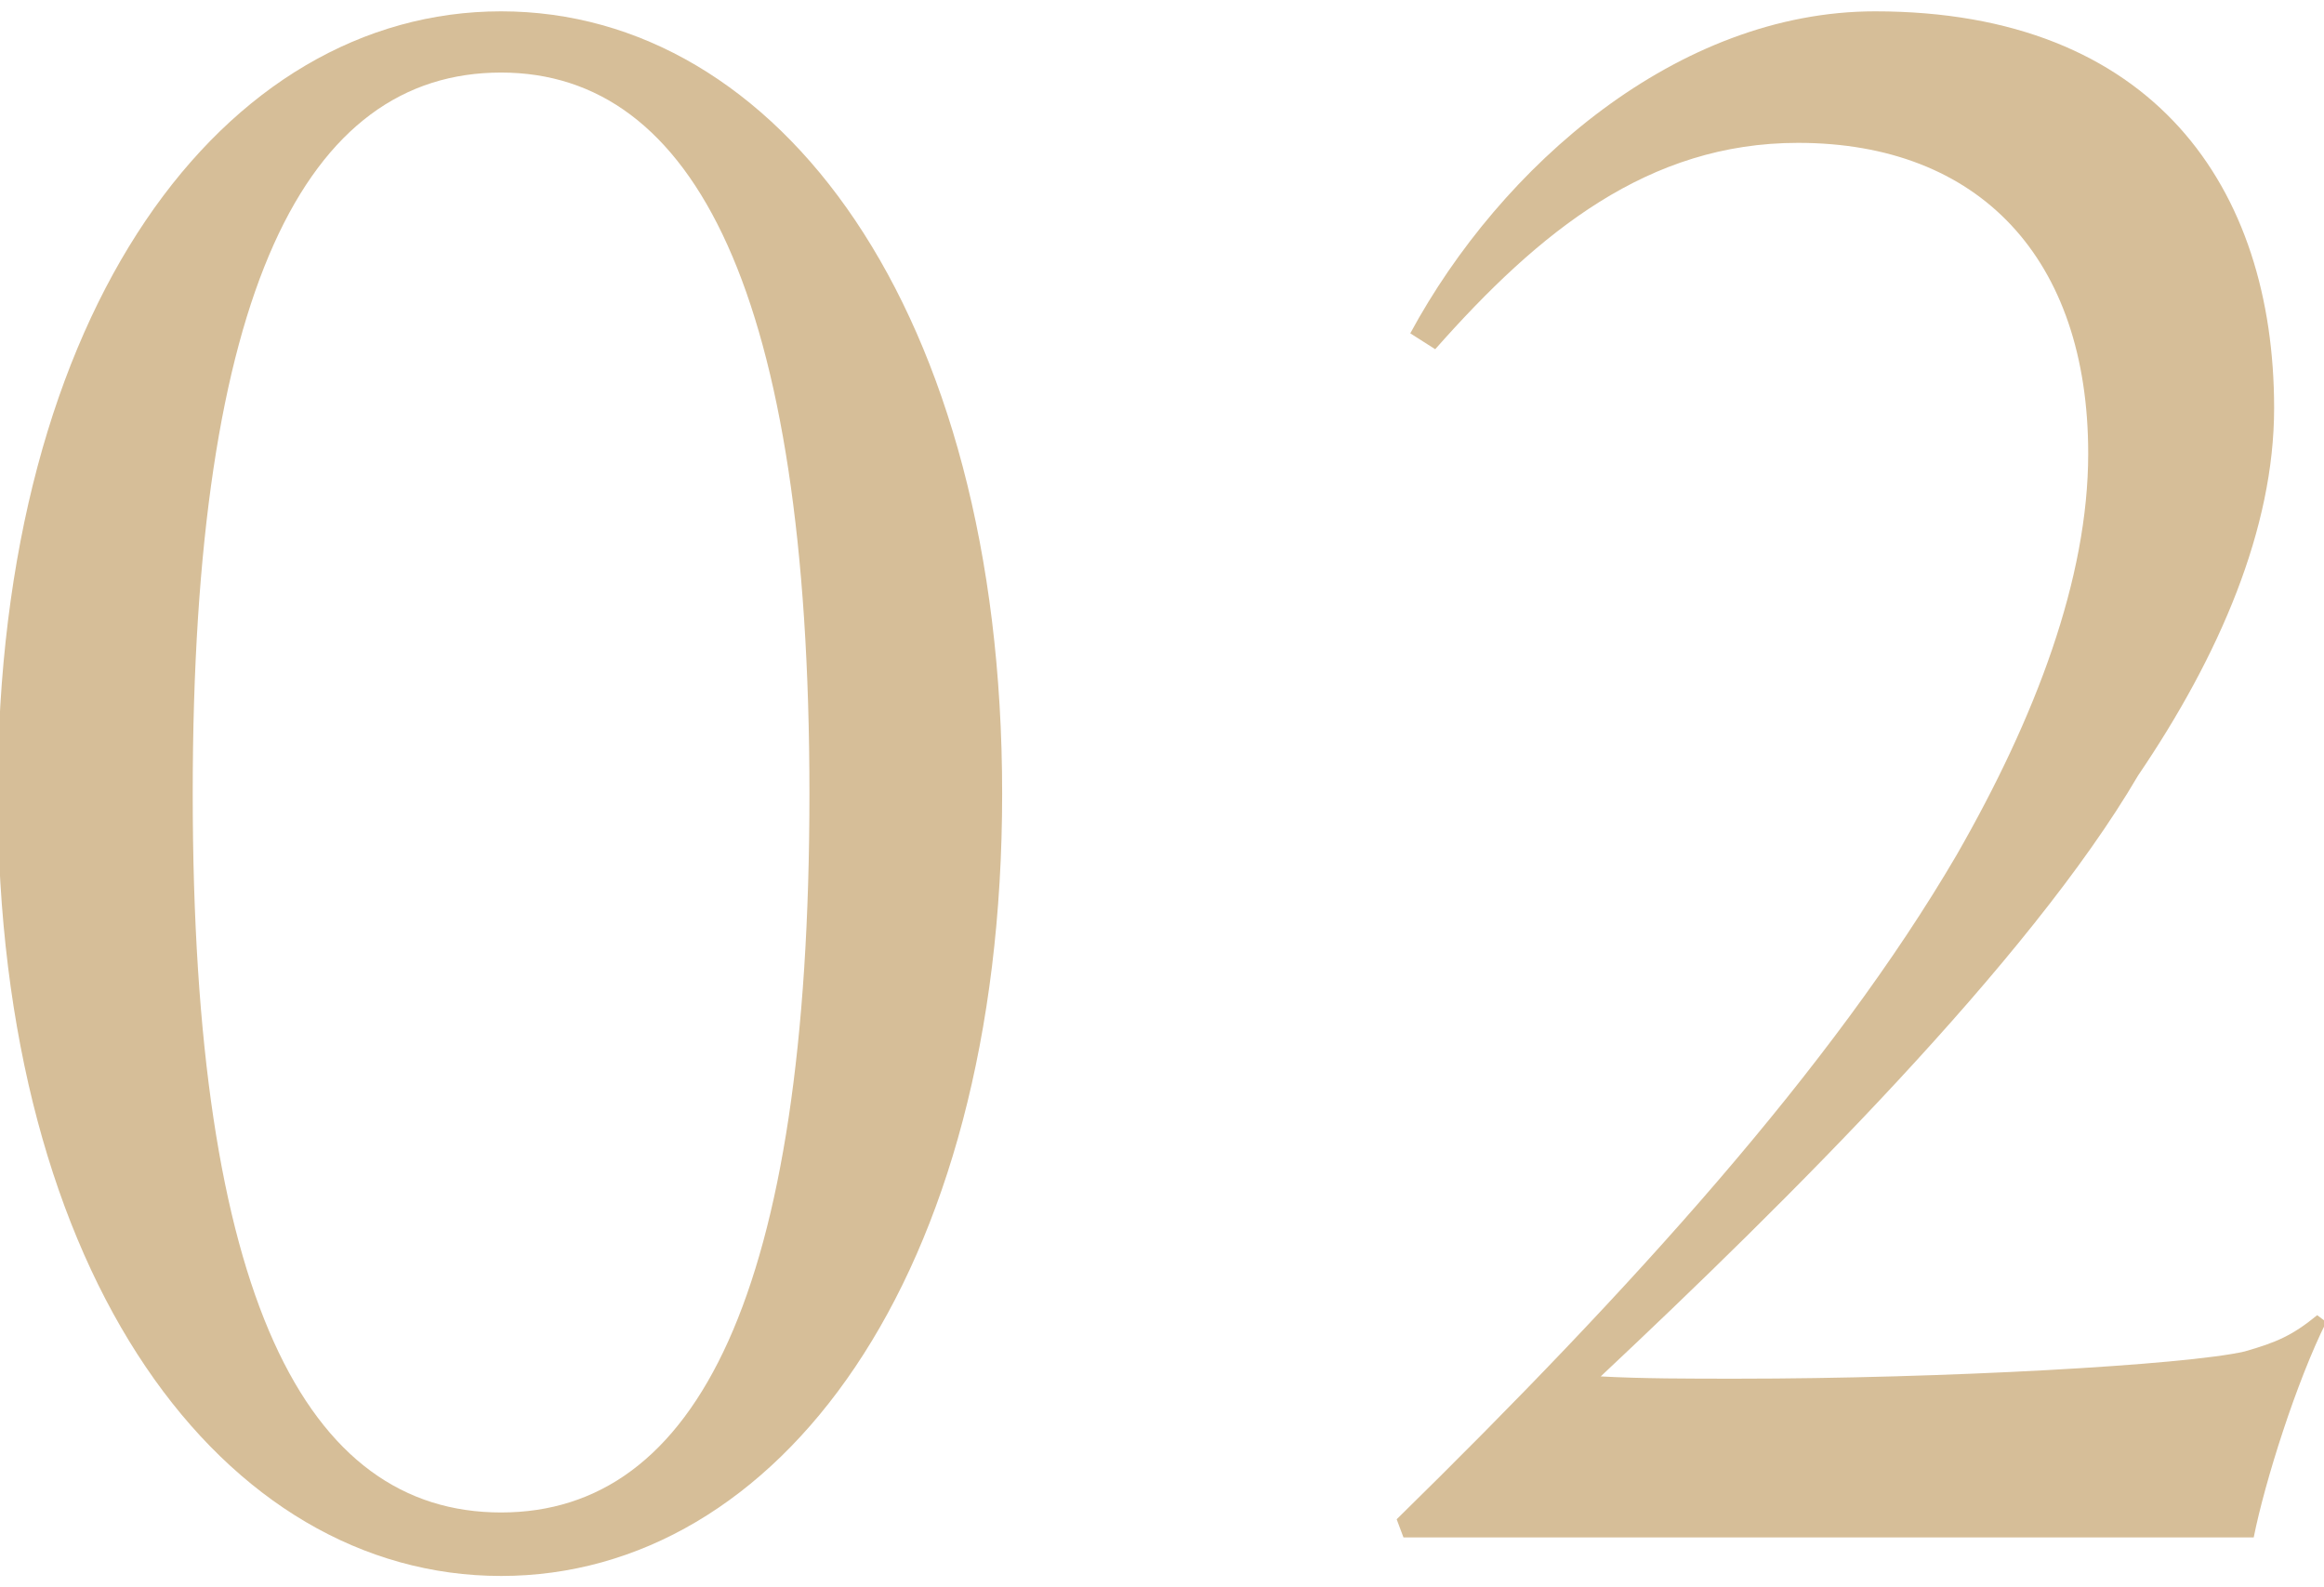
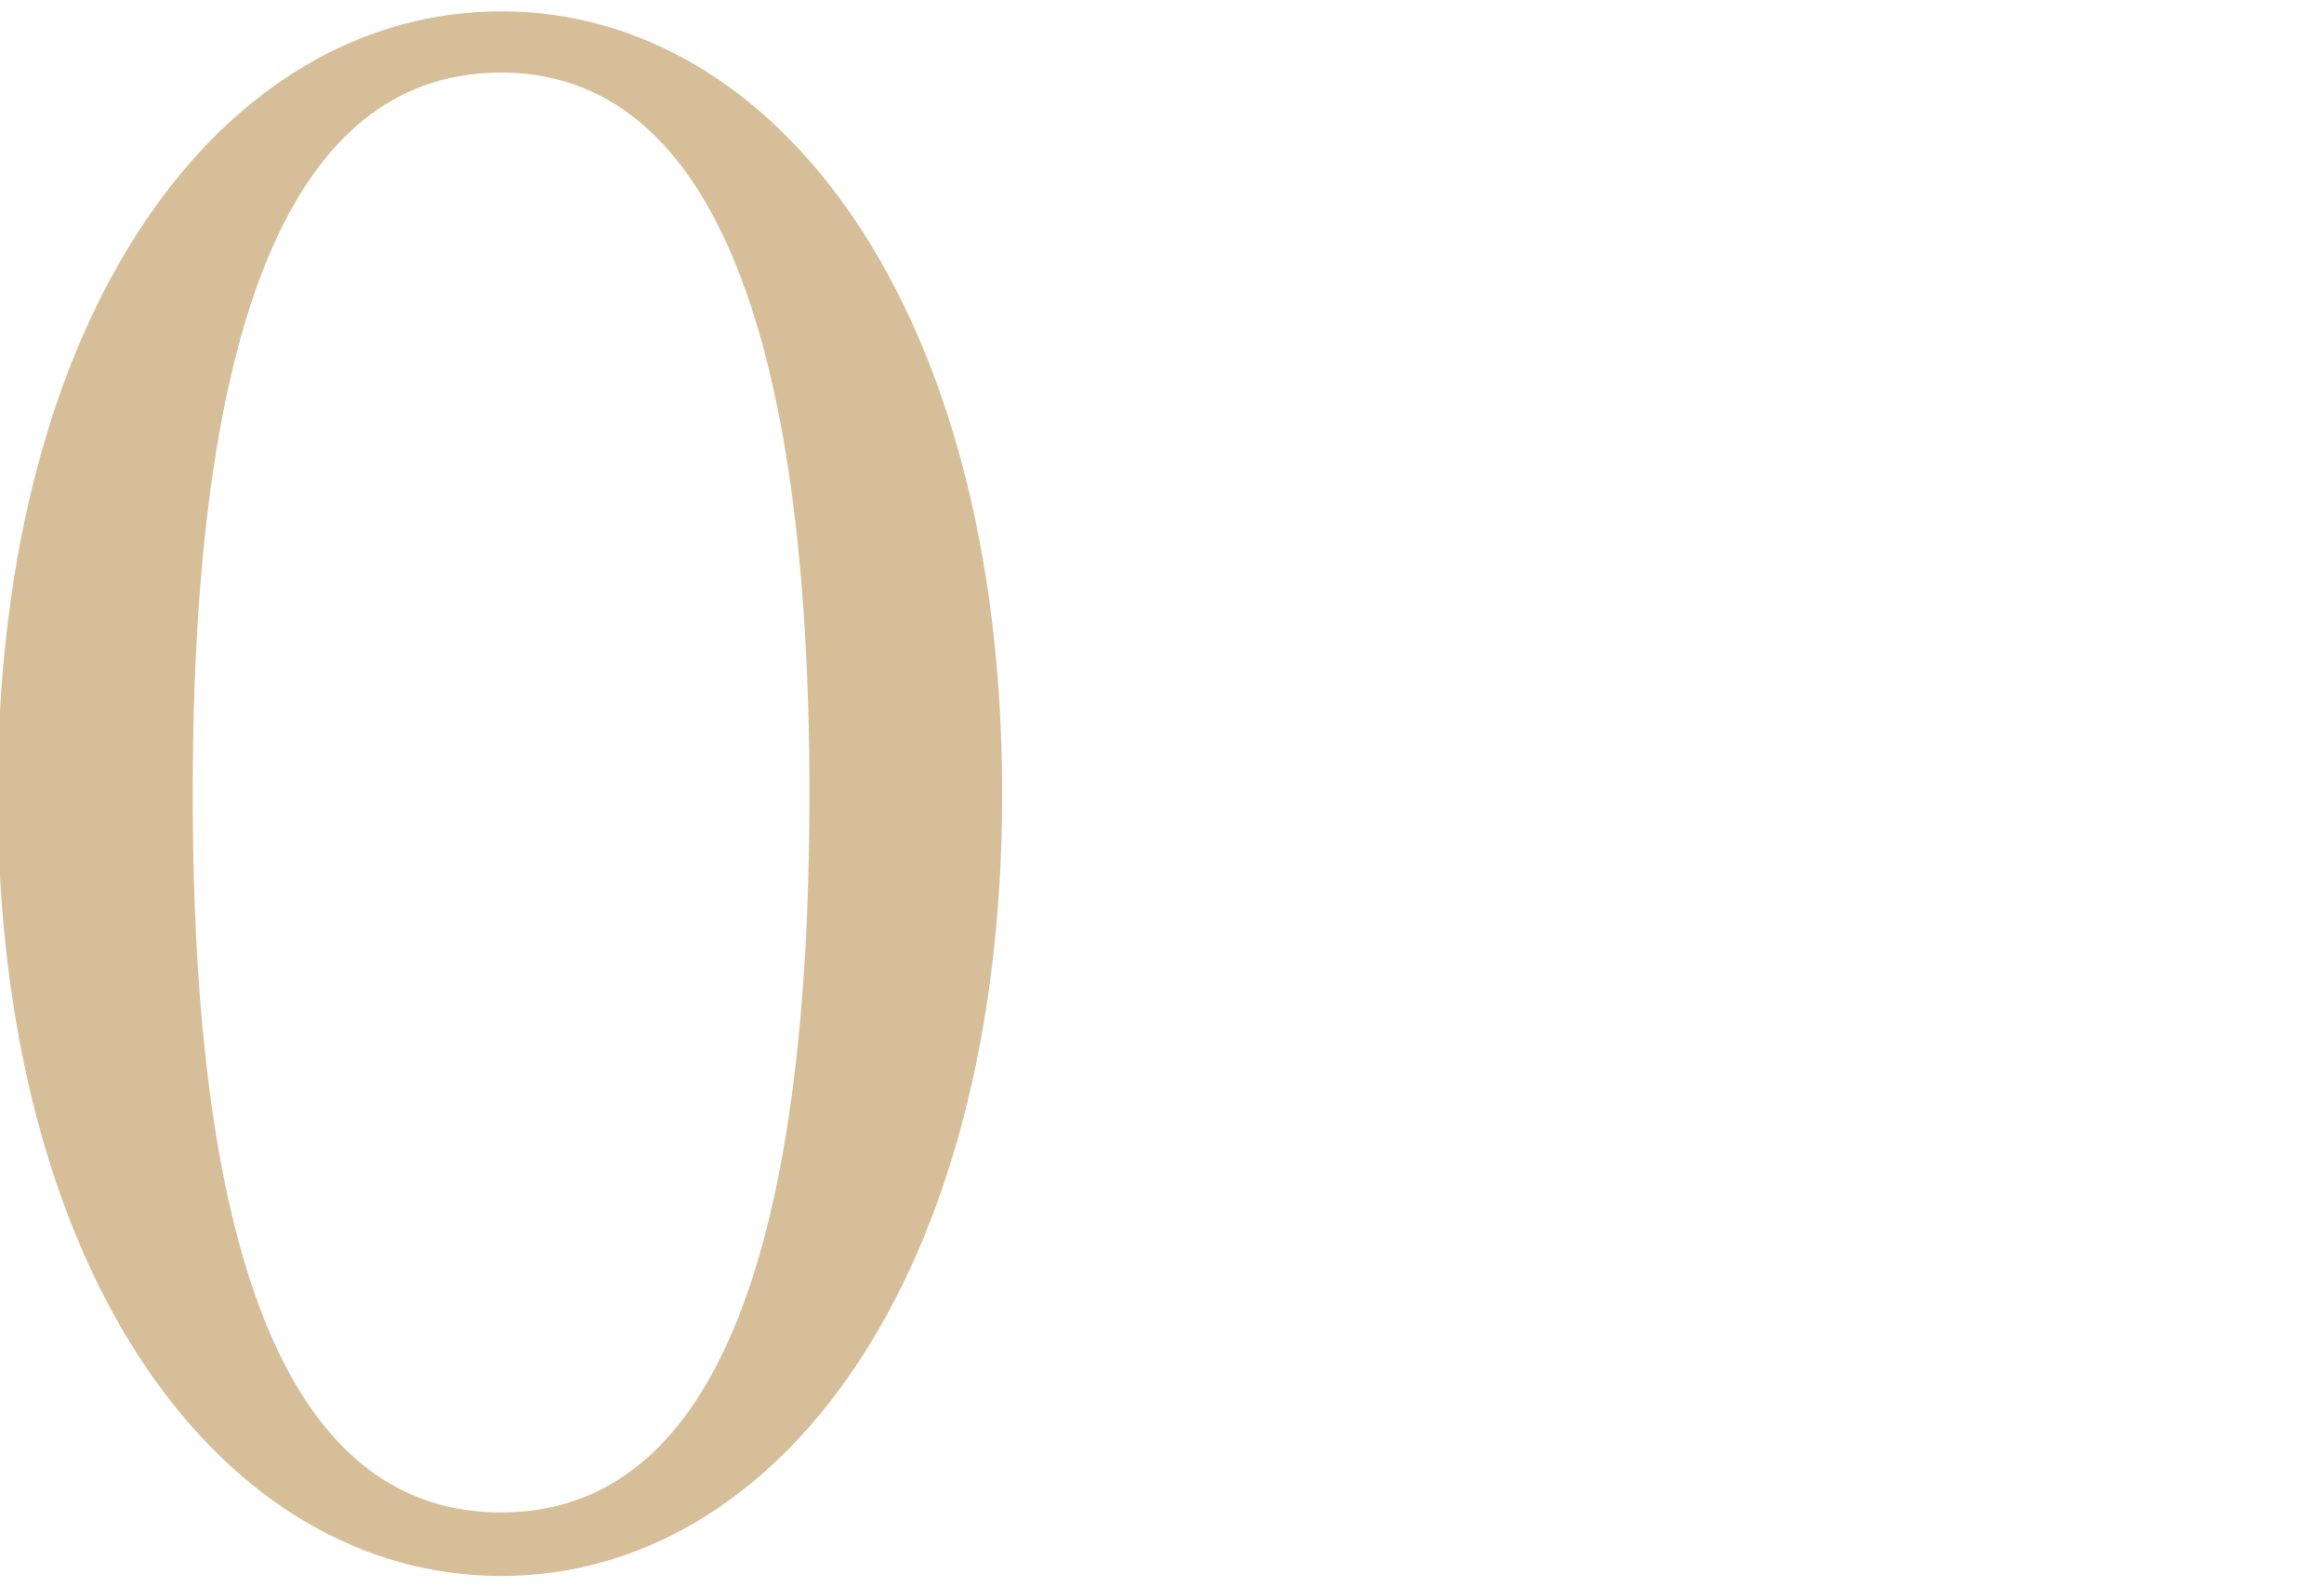
<svg xmlns="http://www.w3.org/2000/svg" id="_レイヤー_2" viewBox="0 0 41 28">
  <defs>
    <style>.cls-1{fill:none;}.cls-2{fill:#d6be98;}.cls-3{clip-path:url(#clippath);}</style>
    <clipPath id="clippath">
      <rect class="cls-1" width="41" height="28" />
    </clipPath>
  </defs>
  <g id="_文字">
    <g class="cls-3">
      <path class="cls-2" d="M8.84,27.8C3.96,27.8-.04,22.56-.04,14S3.96.2,8.84.2s8.84,5.24,8.84,13.8-3.96,13.8-8.84,13.8ZM8.84,1.28c-3.44,0-5.44,3.84-5.44,12.72s2,12.68,5.44,12.68,5.44-3.84,5.44-12.68S12.24,1.28,8.84,1.28Z" />
-       <path class="cls-2" d="M41.04,23.32c-.52,1.04-1.08,2.8-1.28,3.8h-15l-.12-.32c4.16-4.08,7.68-7.96,9.88-11.72,1.4-2.44,2.32-4.88,2.32-7.08,0-3.44-1.92-5.48-5.12-5.48-2.64,0-4.56,1.56-6.4,3.64l-.44-.28C26.48,2.92,29.6.2,33.08.2c4.92,0,7.04,3.12,7.04,7,0,2.12-.96,4.36-2.4,6.48-1.92,3.28-6.2,7.52-9.48,10.6.72.04,1.56.04,2.4.04,3.64,0,7.92-.24,8.96-.48.56-.16.84-.28,1.28-.64l.16.12Z" />
    </g>
  </g>
</svg>